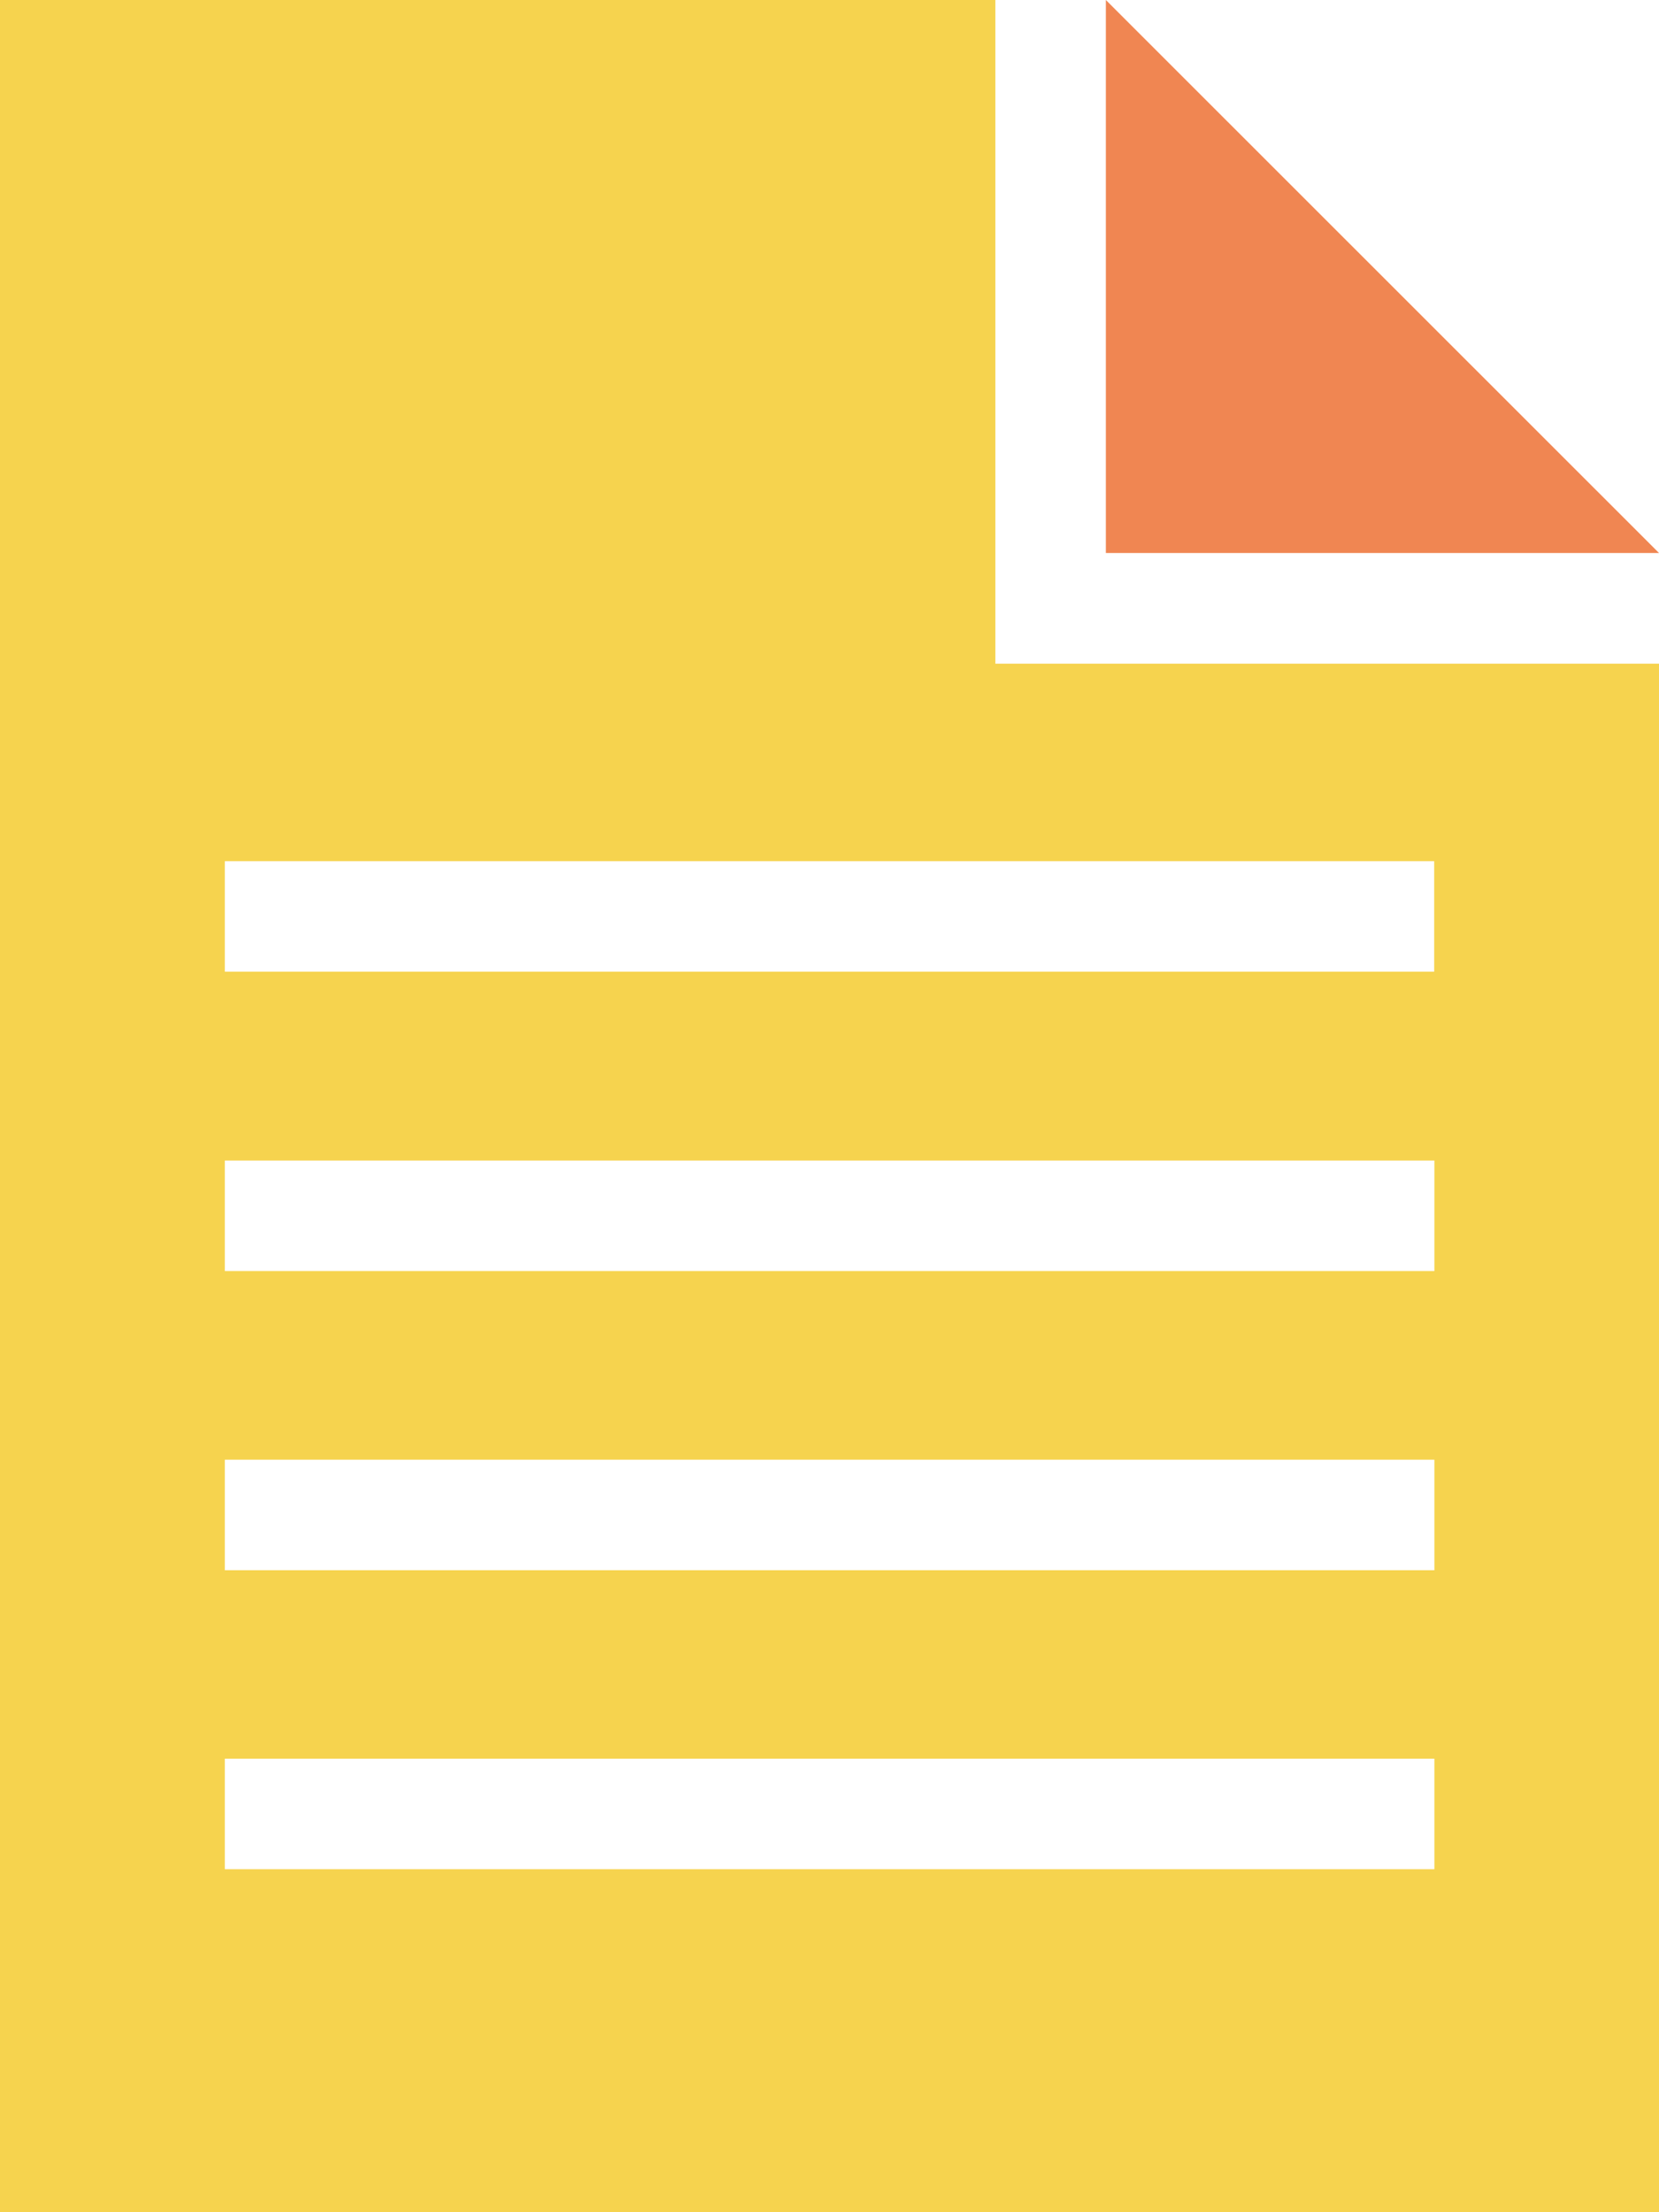
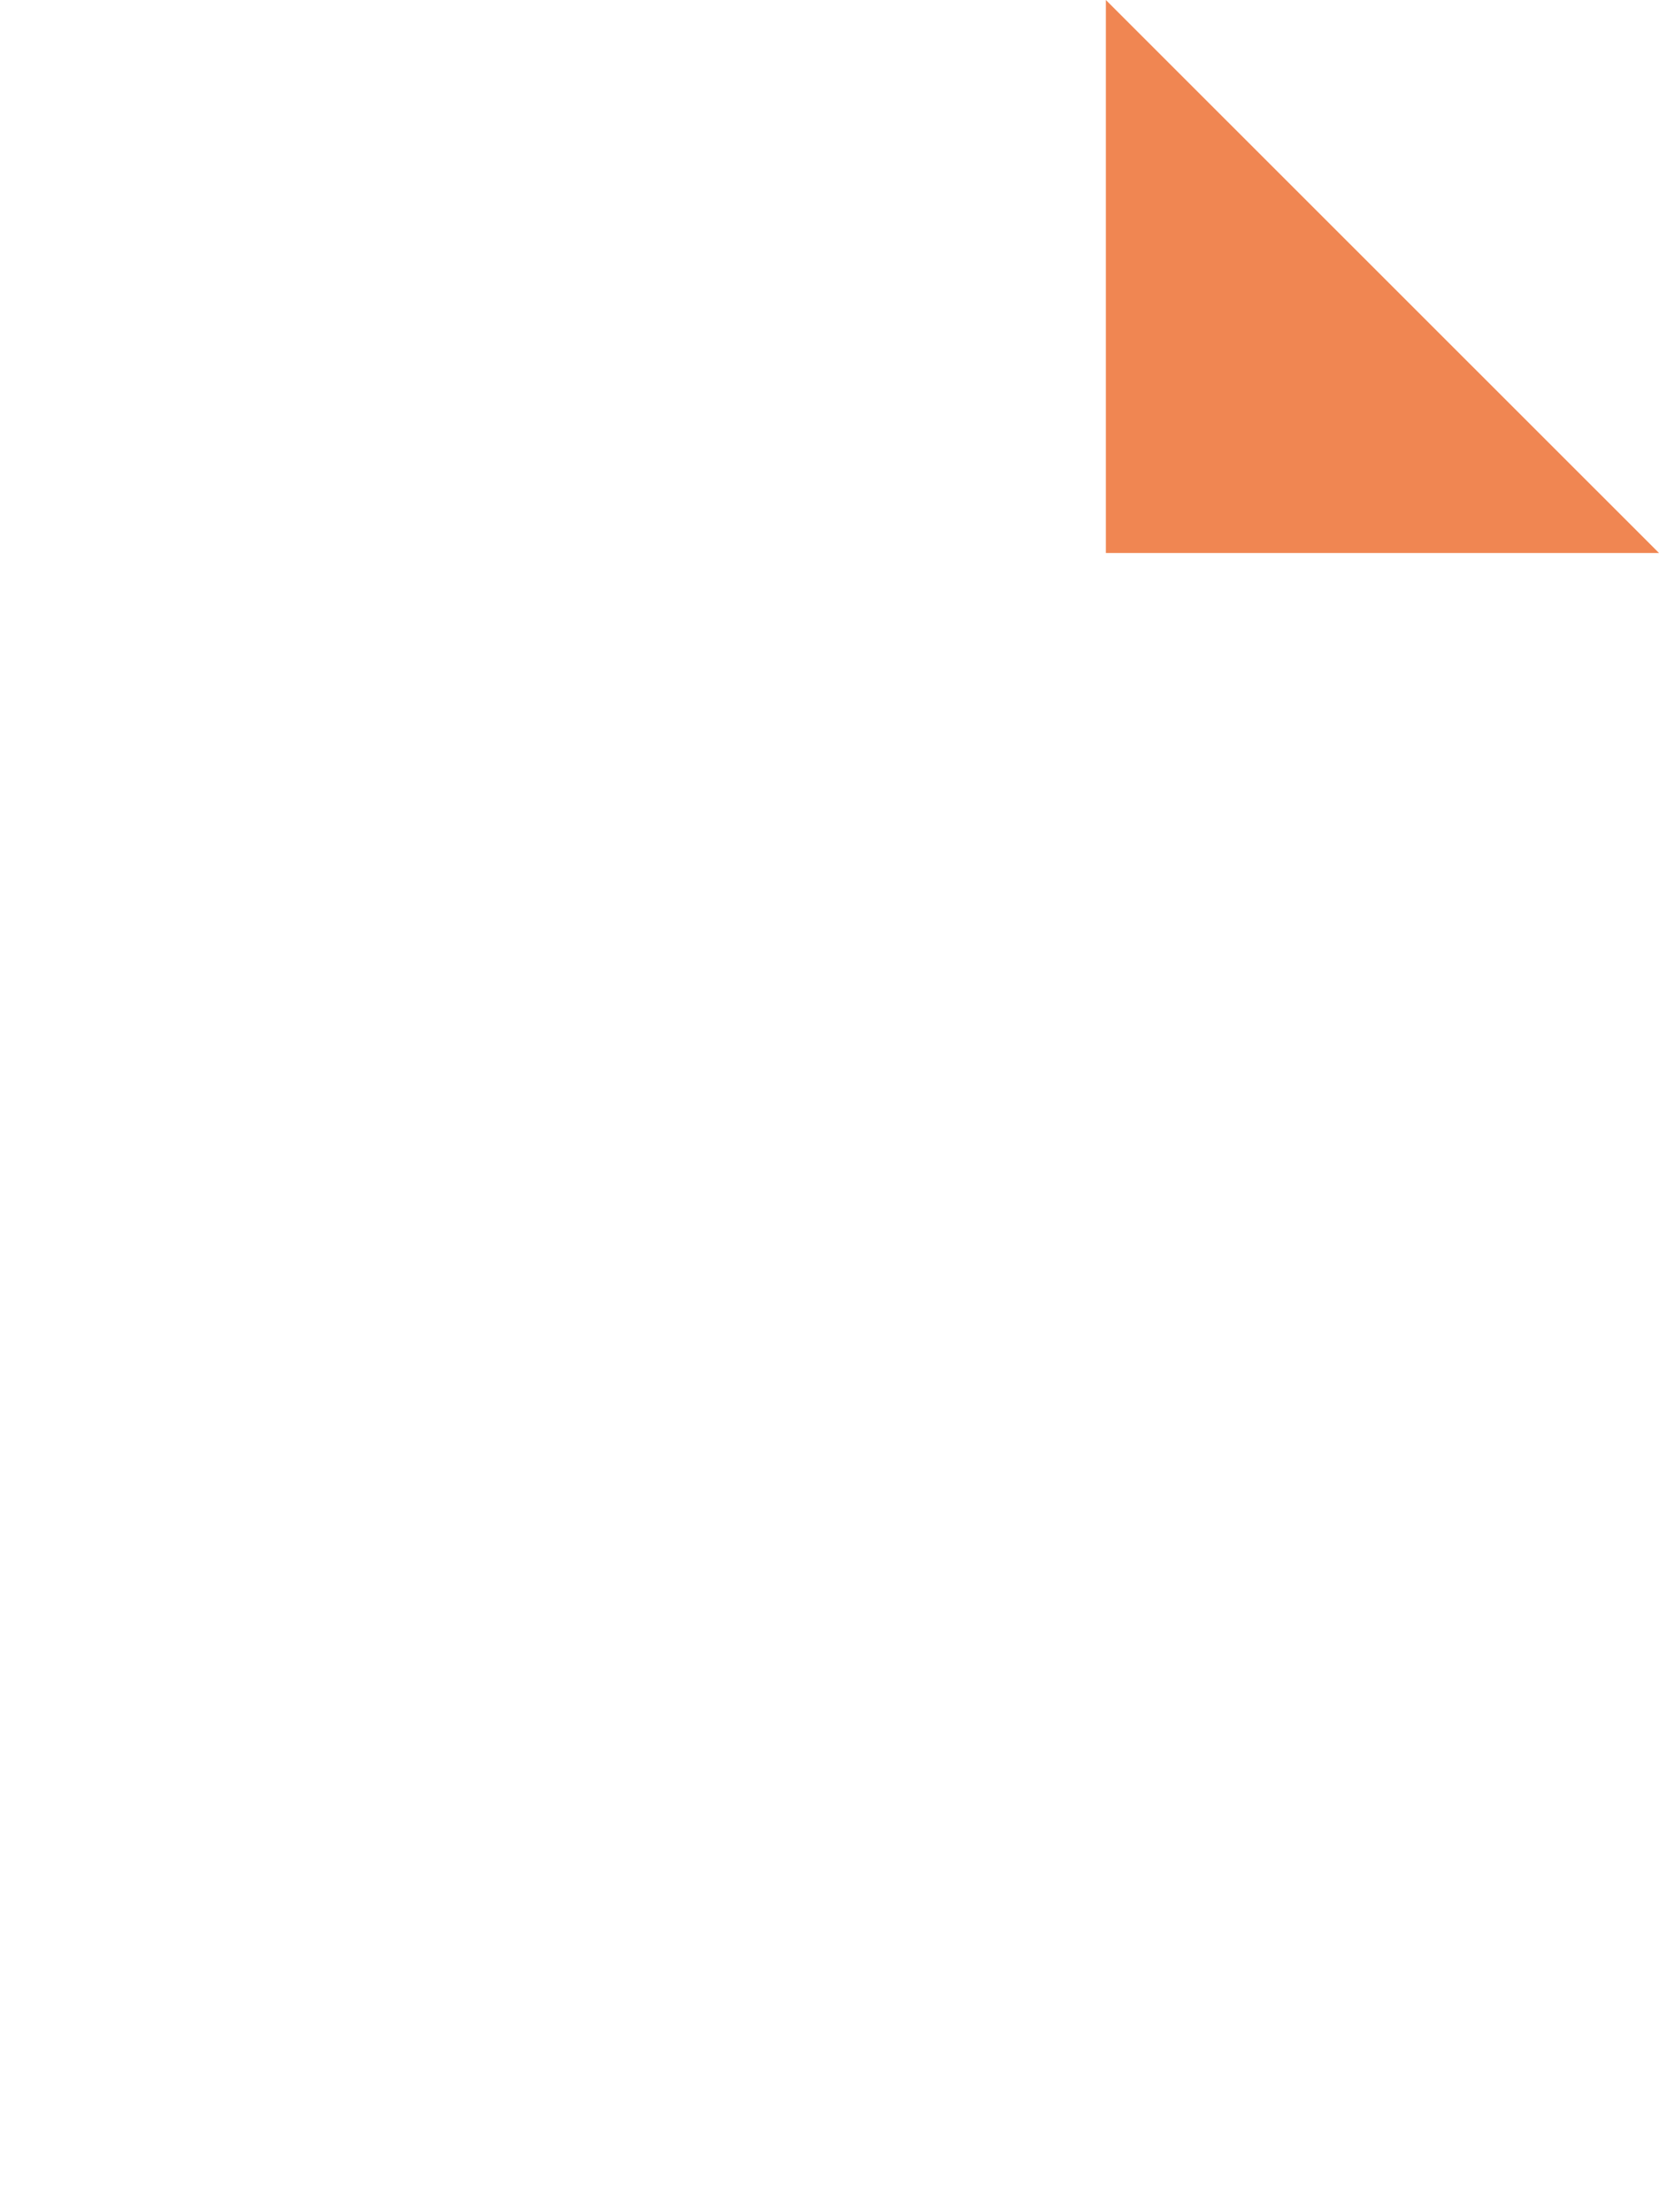
<svg xmlns="http://www.w3.org/2000/svg" id="_レイヤー_2" viewBox="0 0 83.02 110.69">
  <defs>
    <style>.cls-1{fill:#f08652;}.cls-2{fill:#f6d34e;}</style>
  </defs>
  <g id="objwct">
    <polygon class="cls-1" points="55.34 0 55.34 27.67 83.02 27.67 55.34 0" />
-     <path class="cls-2" d="M49.81,0H0v110.69h83.02V33.21h-33.21V0ZM71.77,93.53H11.25v-5.53h60.53v5.53ZM71.77,78.57H11.25v-5.53h60.53v5.53ZM71.77,63.6H11.25v-5.53h60.53v5.53ZM71.77,43.09v5.53H11.25v-5.53h60.53Z" />
  </g>
</svg>